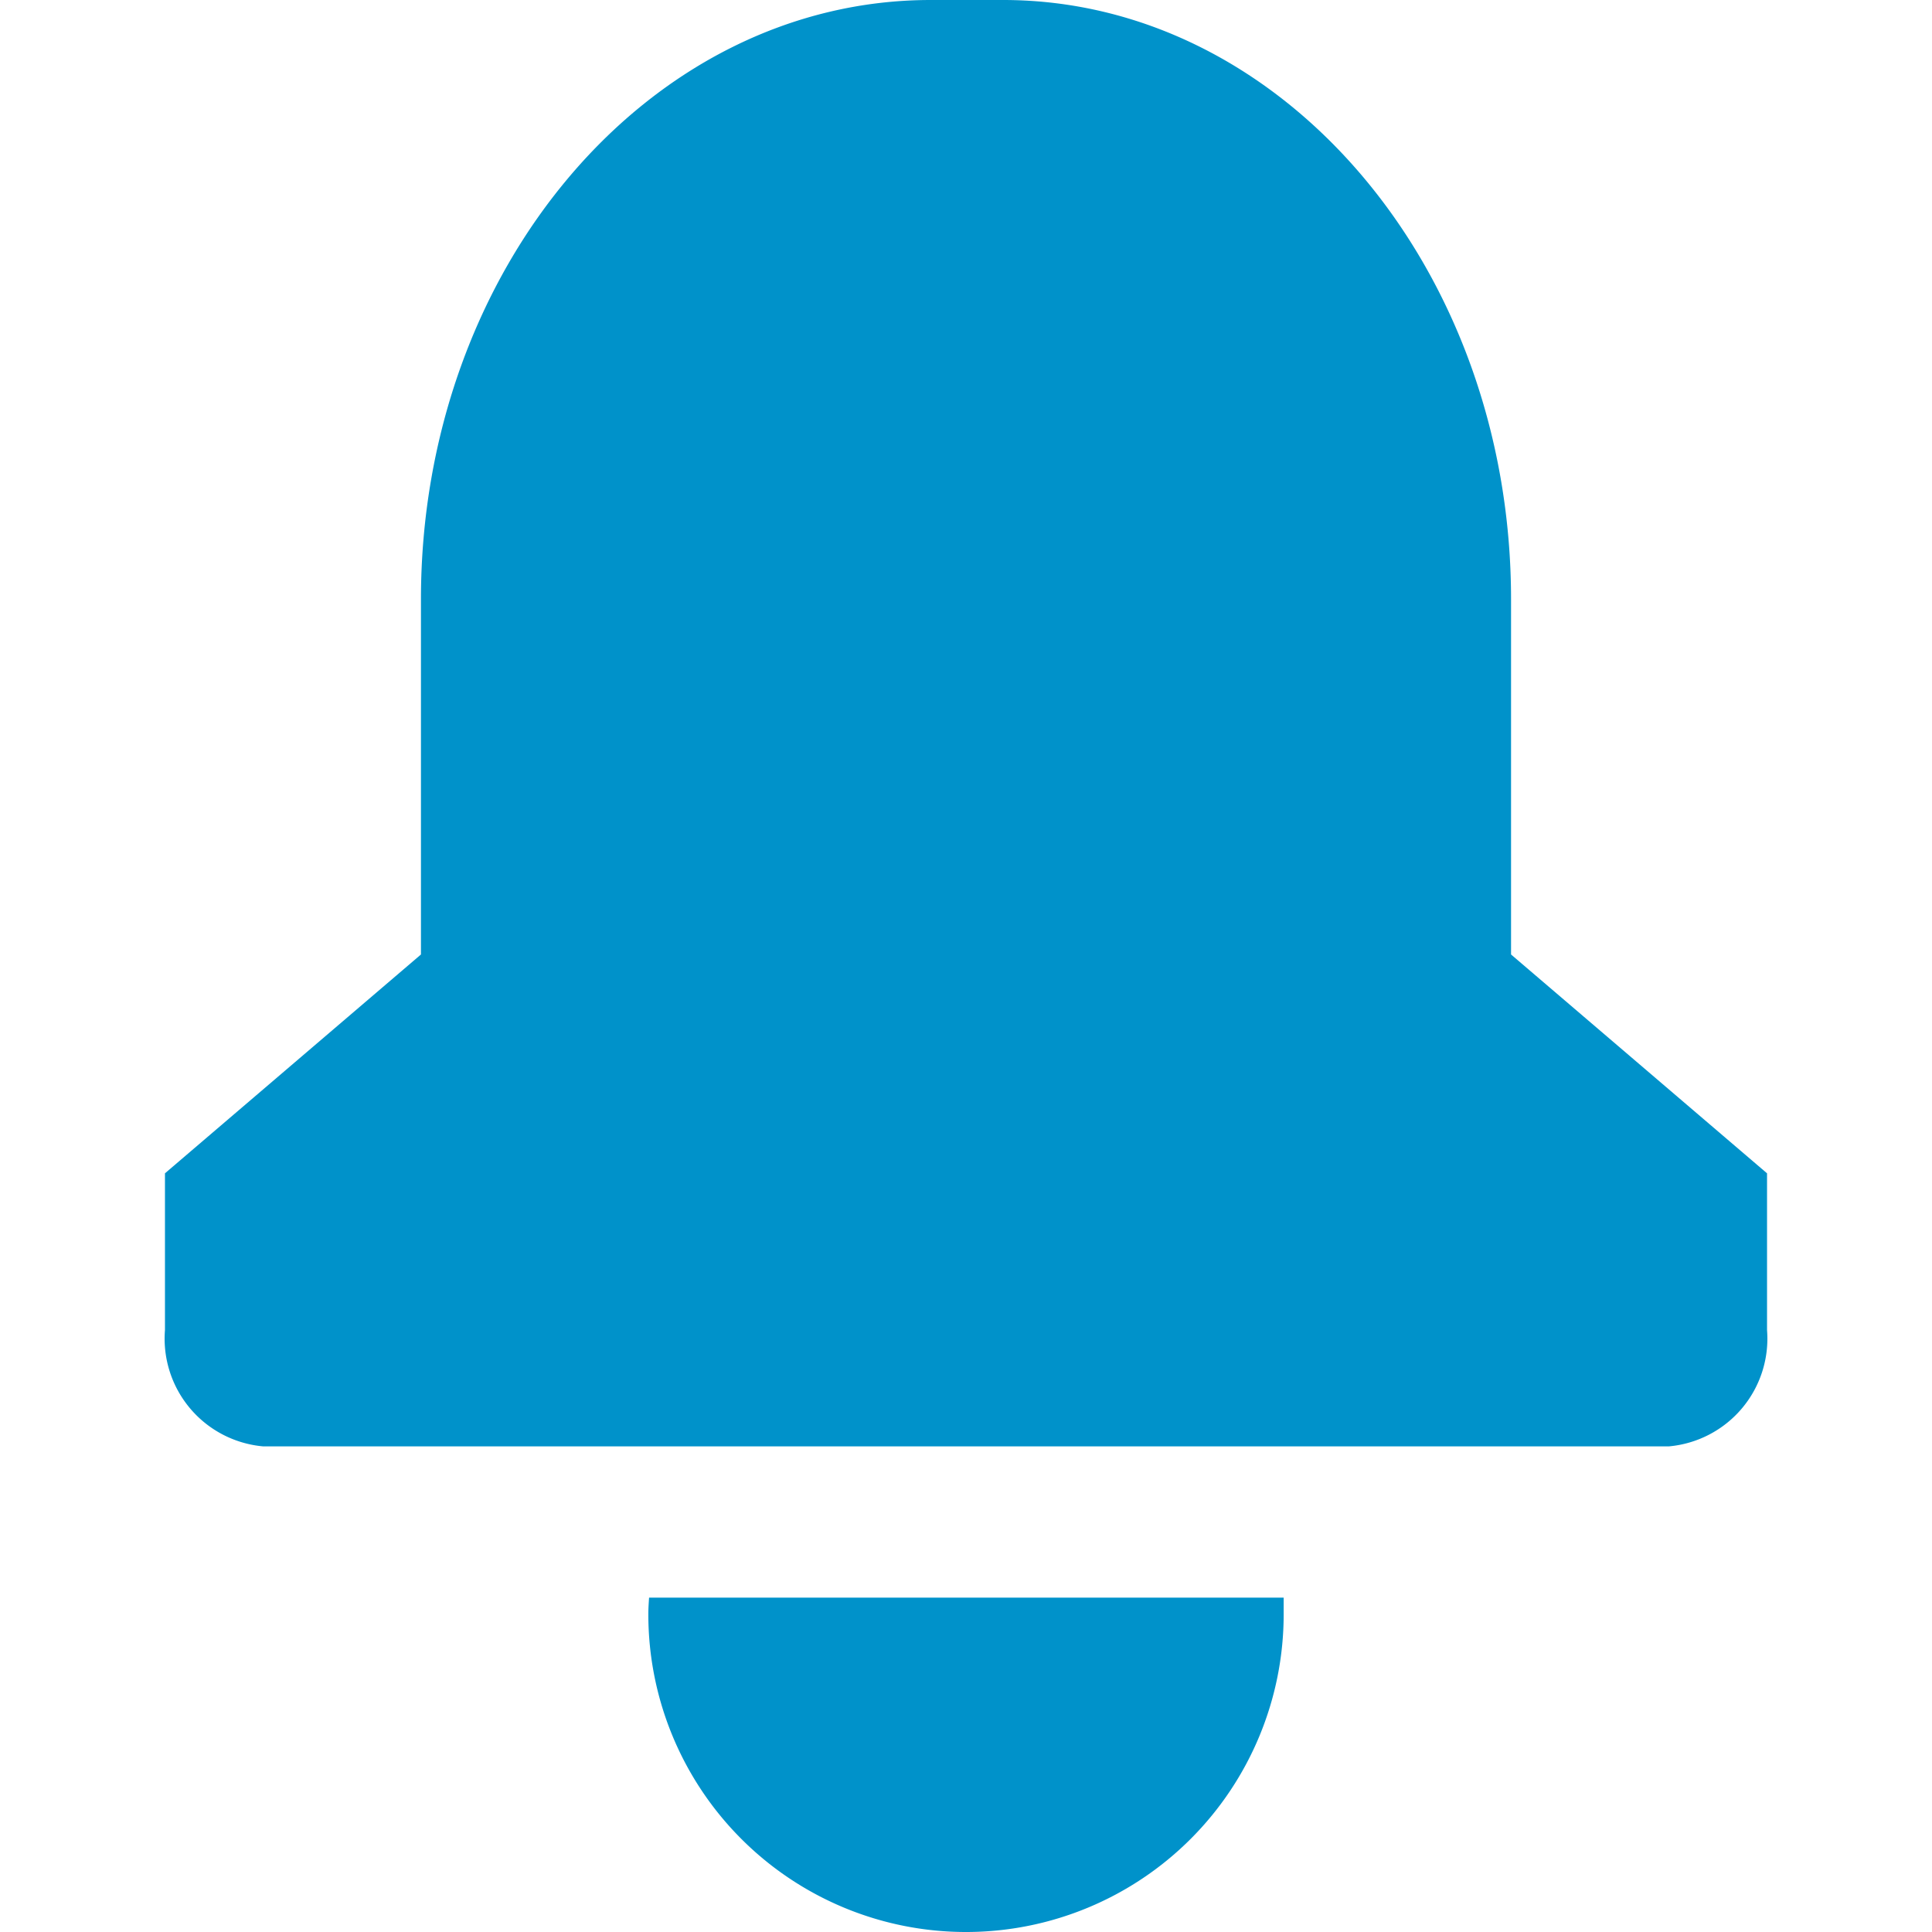
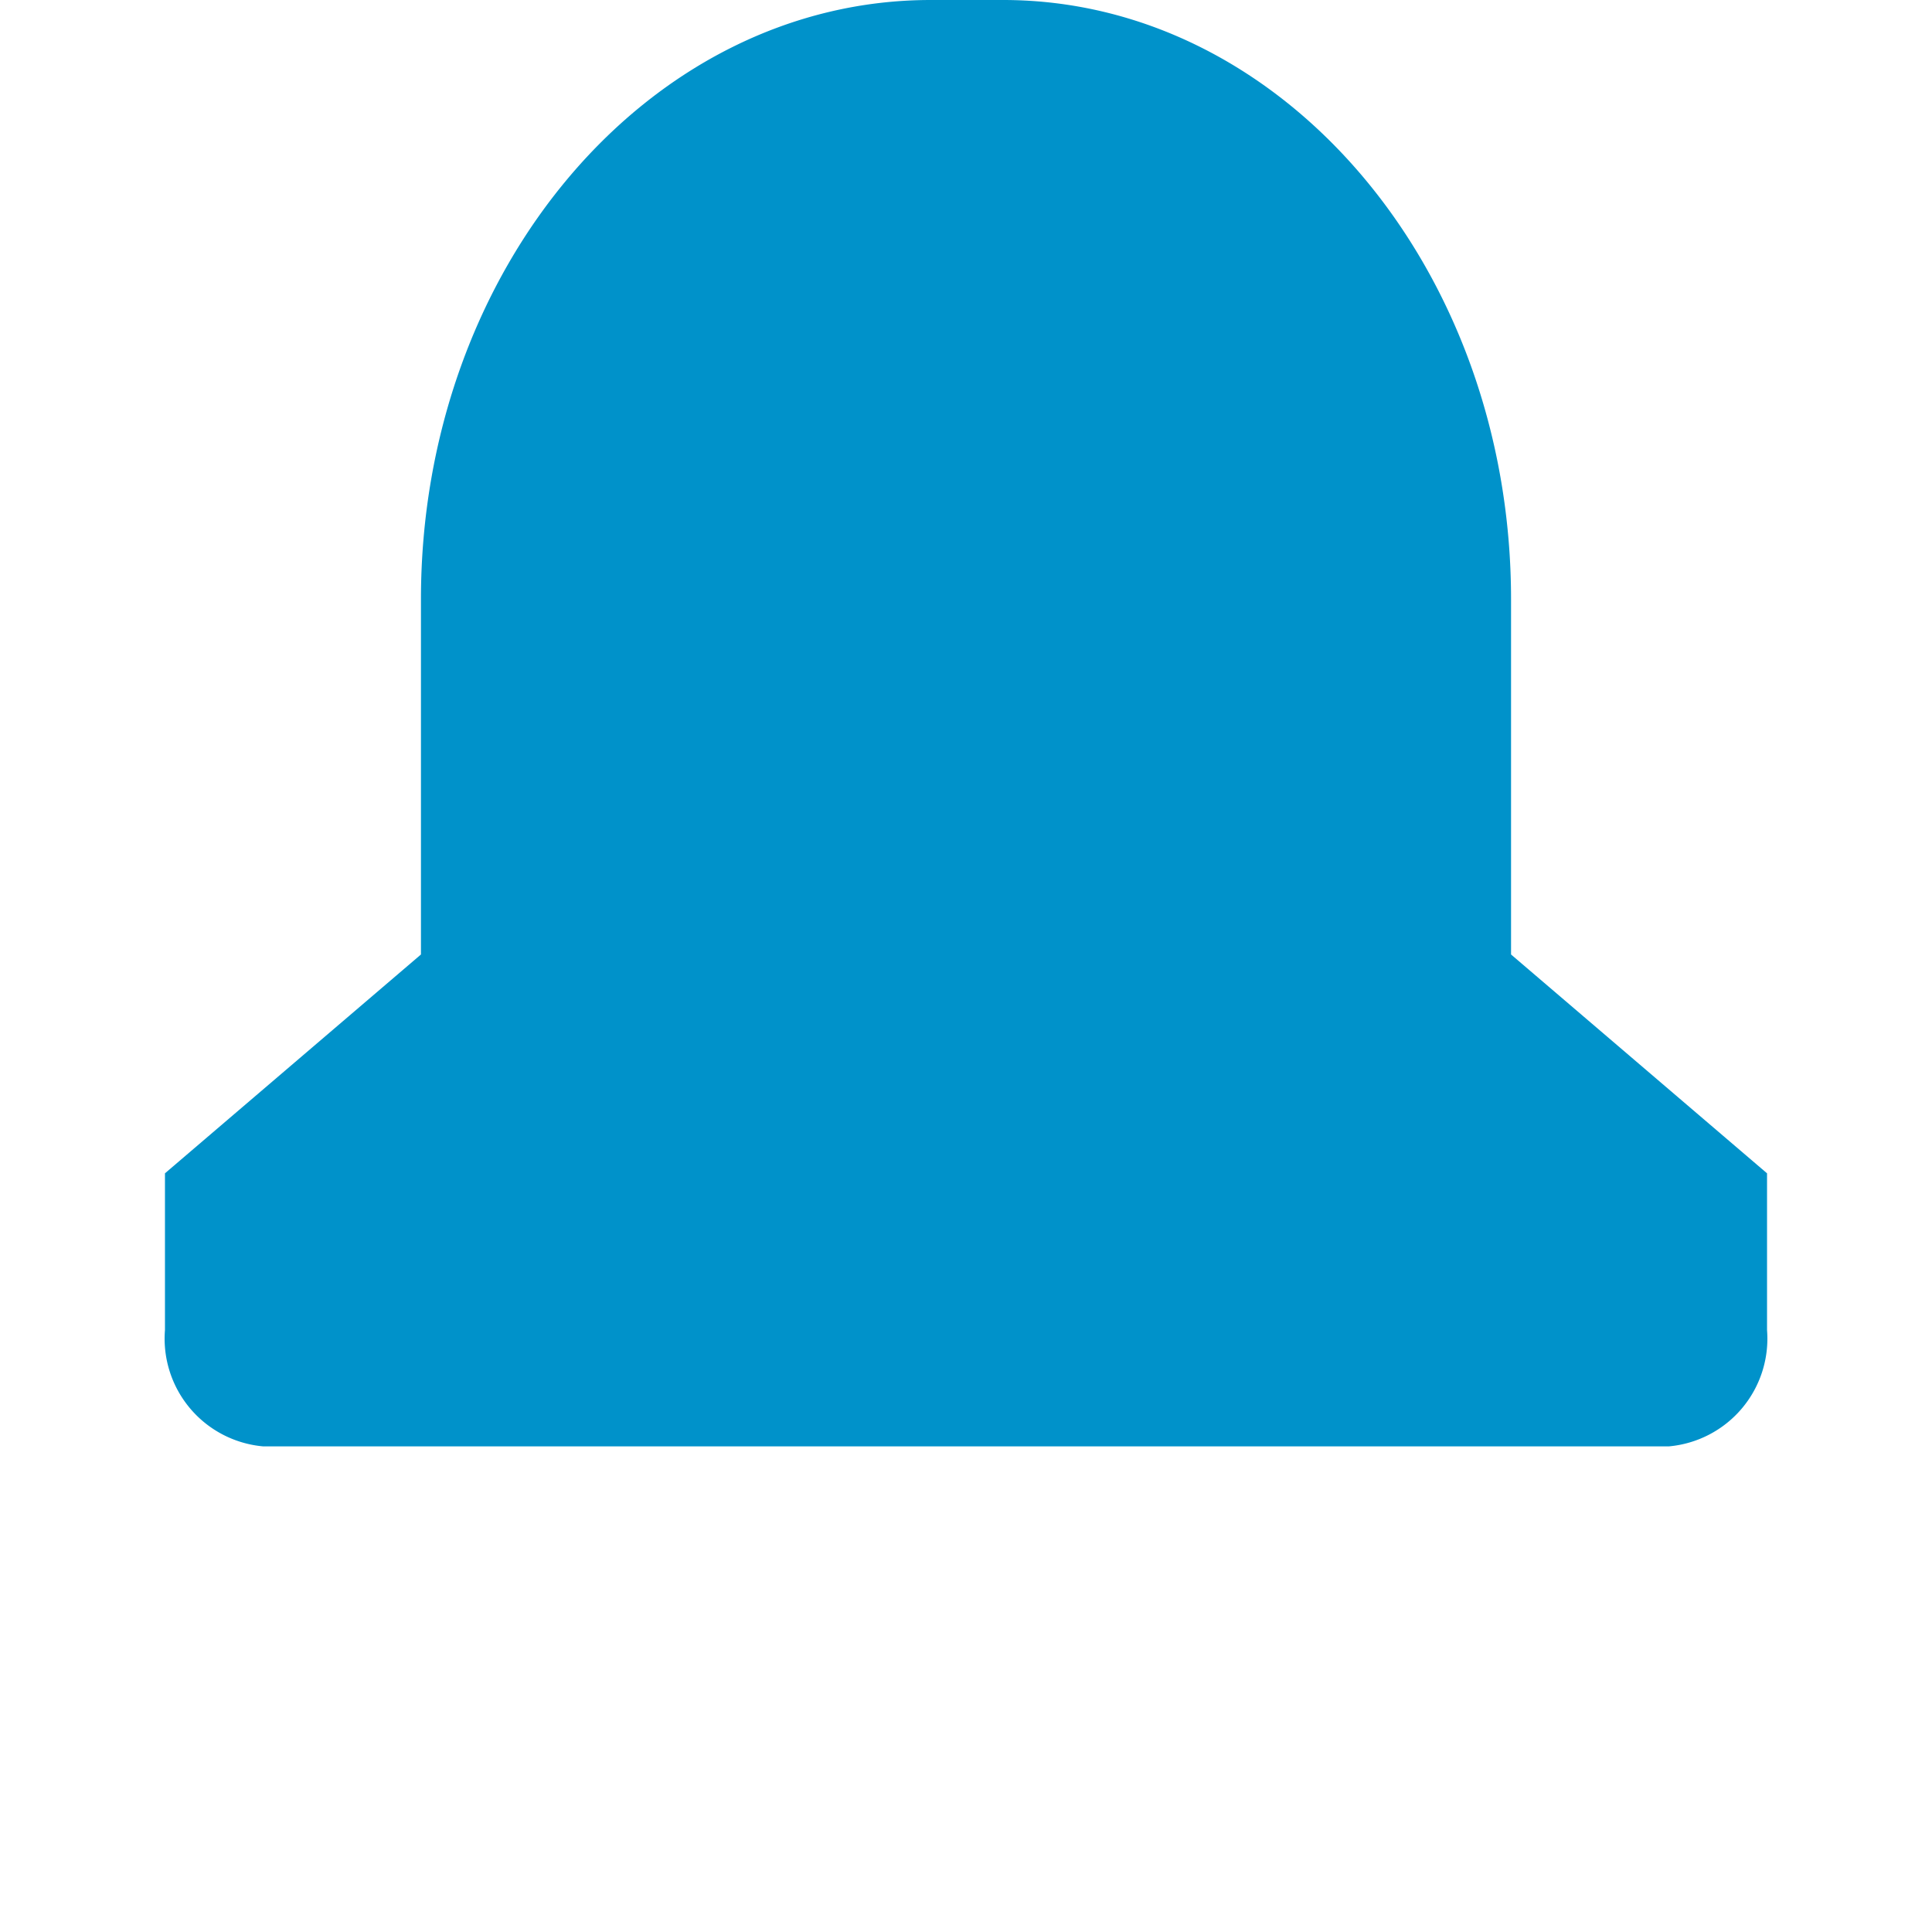
<svg xmlns="http://www.w3.org/2000/svg" viewBox="0 0 52 52">
  <defs>
    <style>.cls-1{fill:#0092ca;}</style>
  </defs>
  <path class="cls-1" d="M25.05,0C17.48,0,11.33,7.22,11.33,16.13v9.56L4.44,31.58V35.8a2.91,2.91,0,0,0,2.65,3.13H44.91a2.91,2.91,0,0,0,2.65-3.13V31.58l-6.89-5.89V16.13C40.67,7.22,34.52,0,27,0" />
-   <path class="cls-1" d="M17.45,43.45a8.55,8.55,0,1,0,17.1,0c0-.16,0-.3,0-.45H17.47C17.46,43.15,17.45,43.29,17.45,43.45Z" />
</svg>